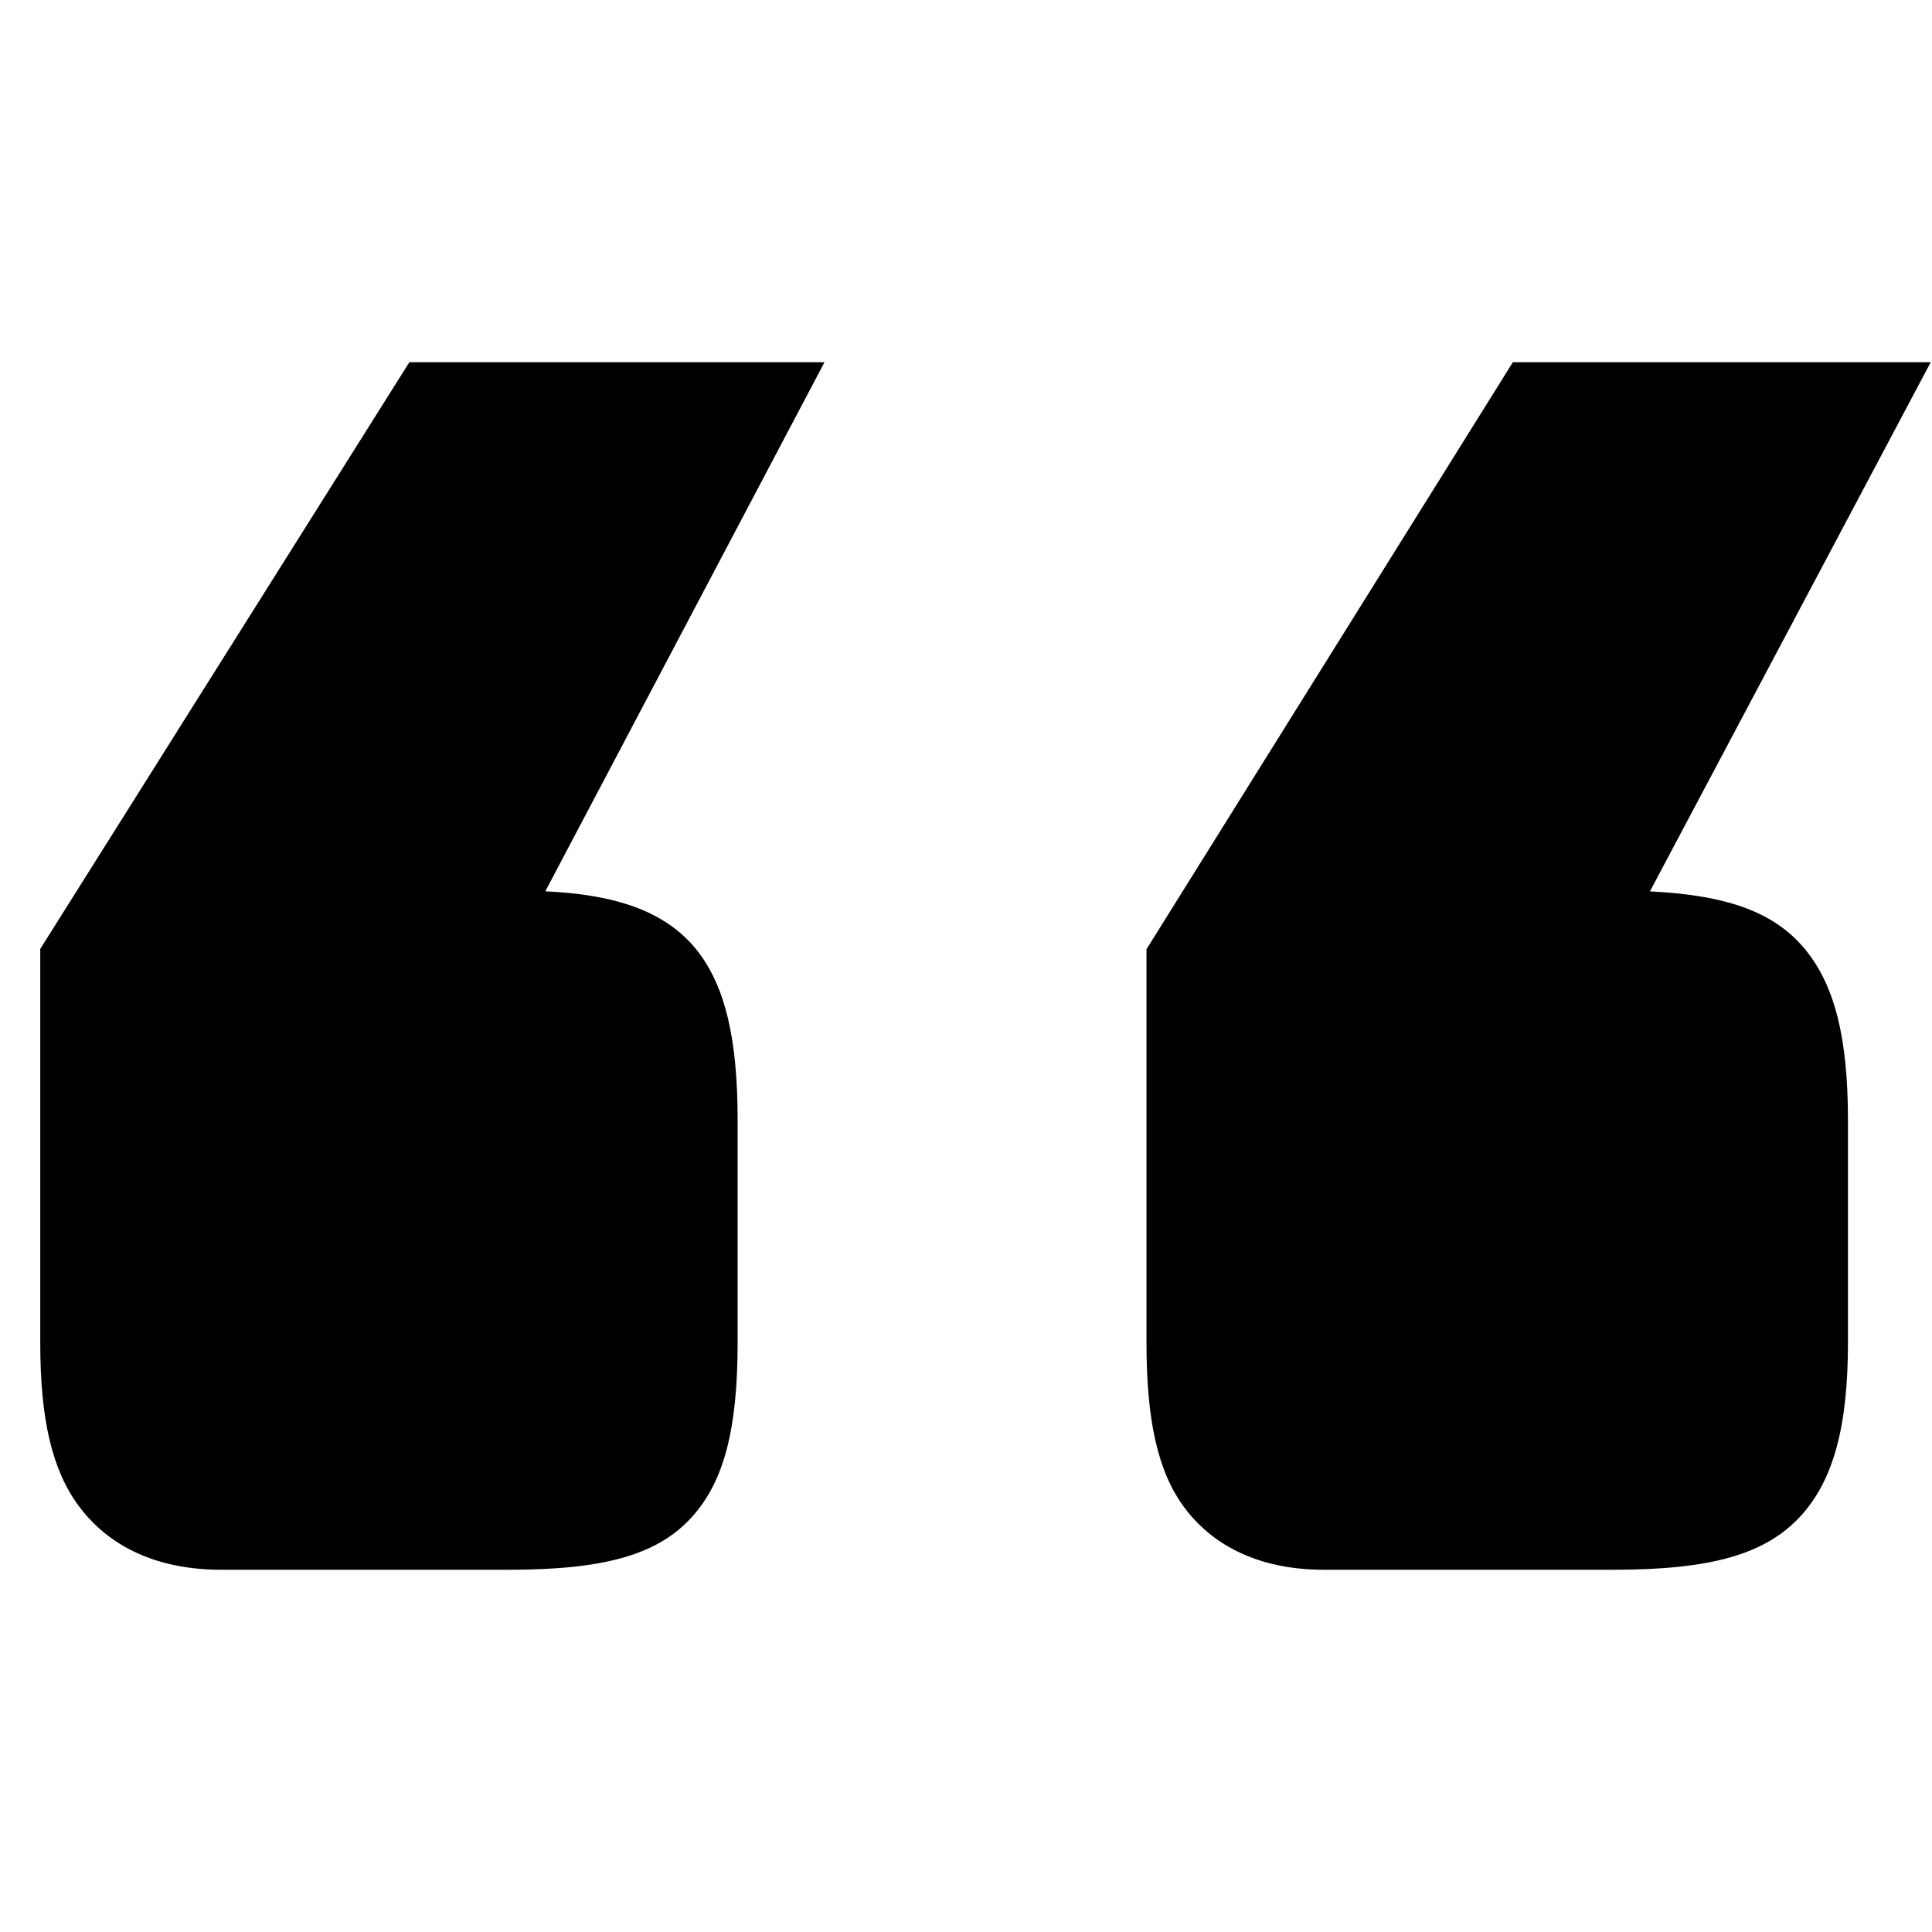
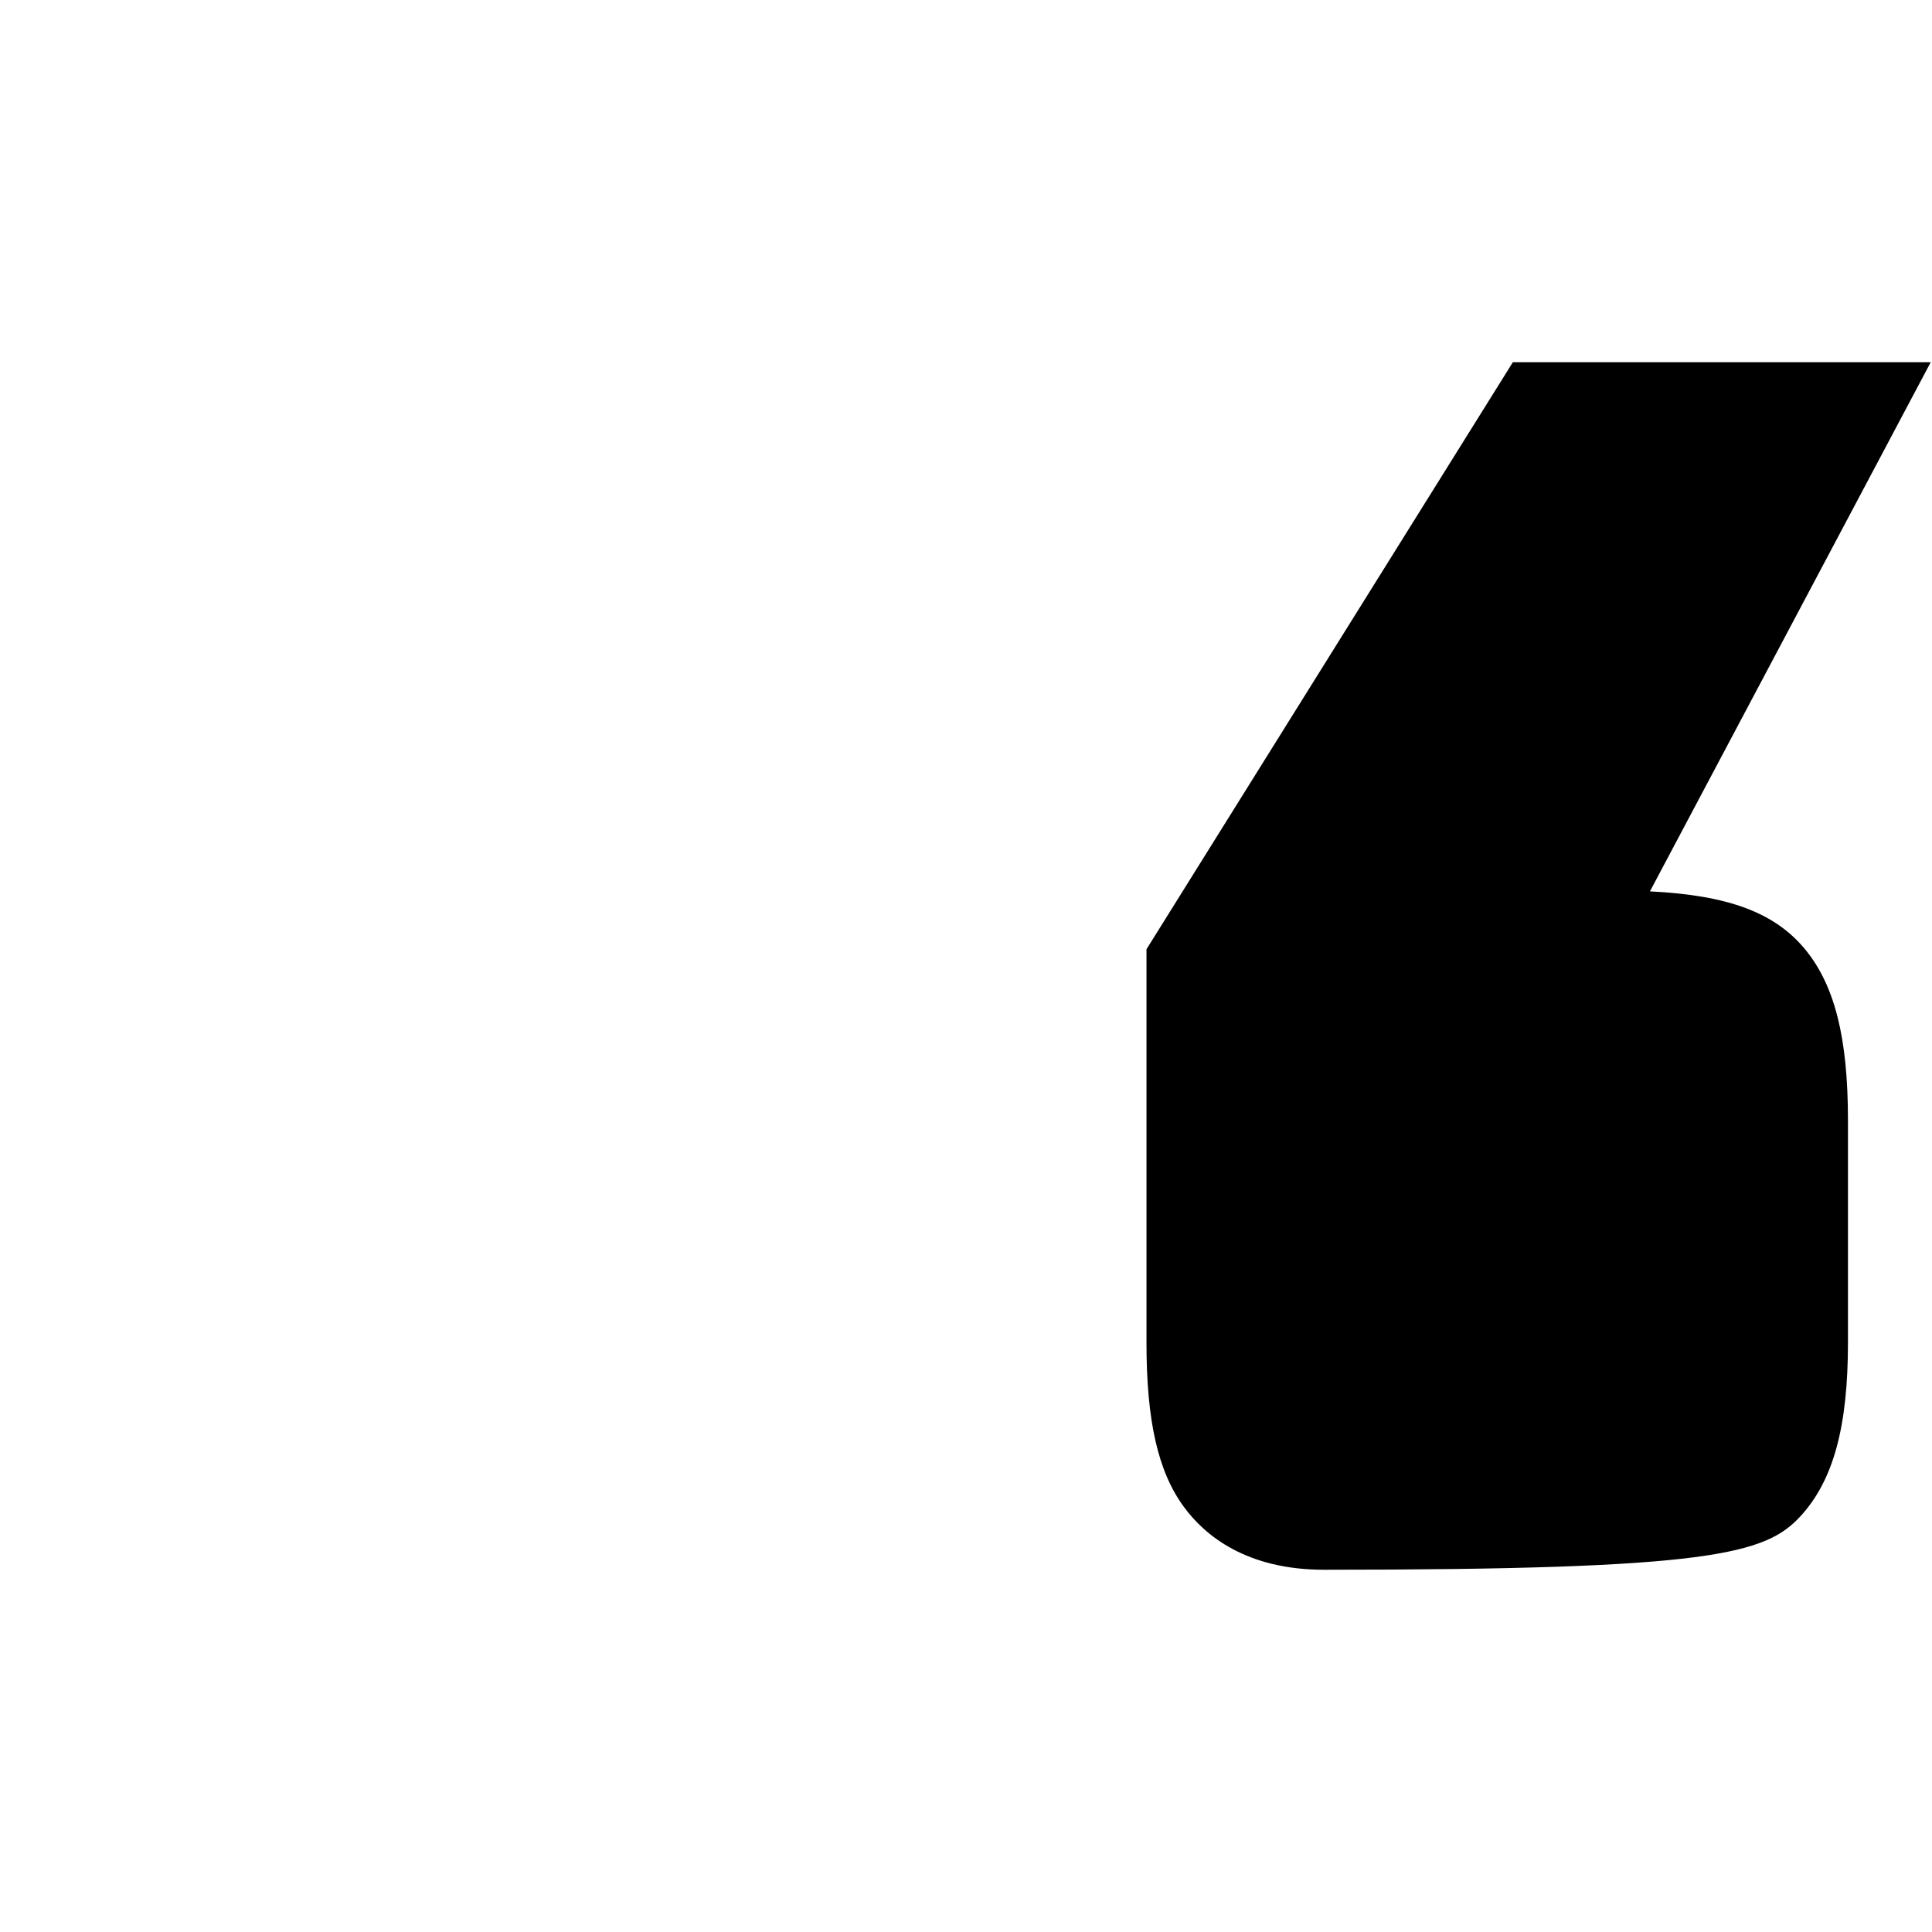
<svg xmlns="http://www.w3.org/2000/svg" width="24" height="24" viewBox="0 0 24 24" fill="none">
-   <path d="M18.793 4.5L14.242 11.792L14.242 16.68C14.242 17.651 14.385 18.28 14.705 18.717C14.966 19.074 15.482 19.5 16.447 19.5H20.044C21.262 19.5 21.935 19.307 22.37 18.831C22.775 18.387 22.956 17.723 22.956 16.68V13.914C22.956 12.893 22.792 12.24 22.423 11.792C22.049 11.34 21.477 11.121 20.496 11.073L23.984 4.5H18.793Z" fill="black" />
-   <path d="M6.774 11.072L10.242 4.5H5.085L0.5 11.788L0.5 16.68C0.5 17.636 0.648 18.262 0.979 18.709C1.246 19.07 1.768 19.5 2.749 19.5H6.325C7.515 19.5 8.173 19.311 8.594 18.846C8.992 18.407 9.163 17.759 9.163 16.68V13.914C9.163 12.907 9.01 12.261 8.669 11.819C8.239 11.264 7.528 11.109 6.774 11.072Z" fill="black" />
+   <path d="M18.793 4.5L14.242 11.792L14.242 16.68C14.242 17.651 14.385 18.28 14.705 18.717C14.966 19.074 15.482 19.5 16.447 19.5C21.262 19.5 21.935 19.307 22.37 18.831C22.775 18.387 22.956 17.723 22.956 16.68V13.914C22.956 12.893 22.792 12.24 22.423 11.792C22.049 11.34 21.477 11.121 20.496 11.073L23.984 4.5H18.793Z" fill="black" />
</svg>